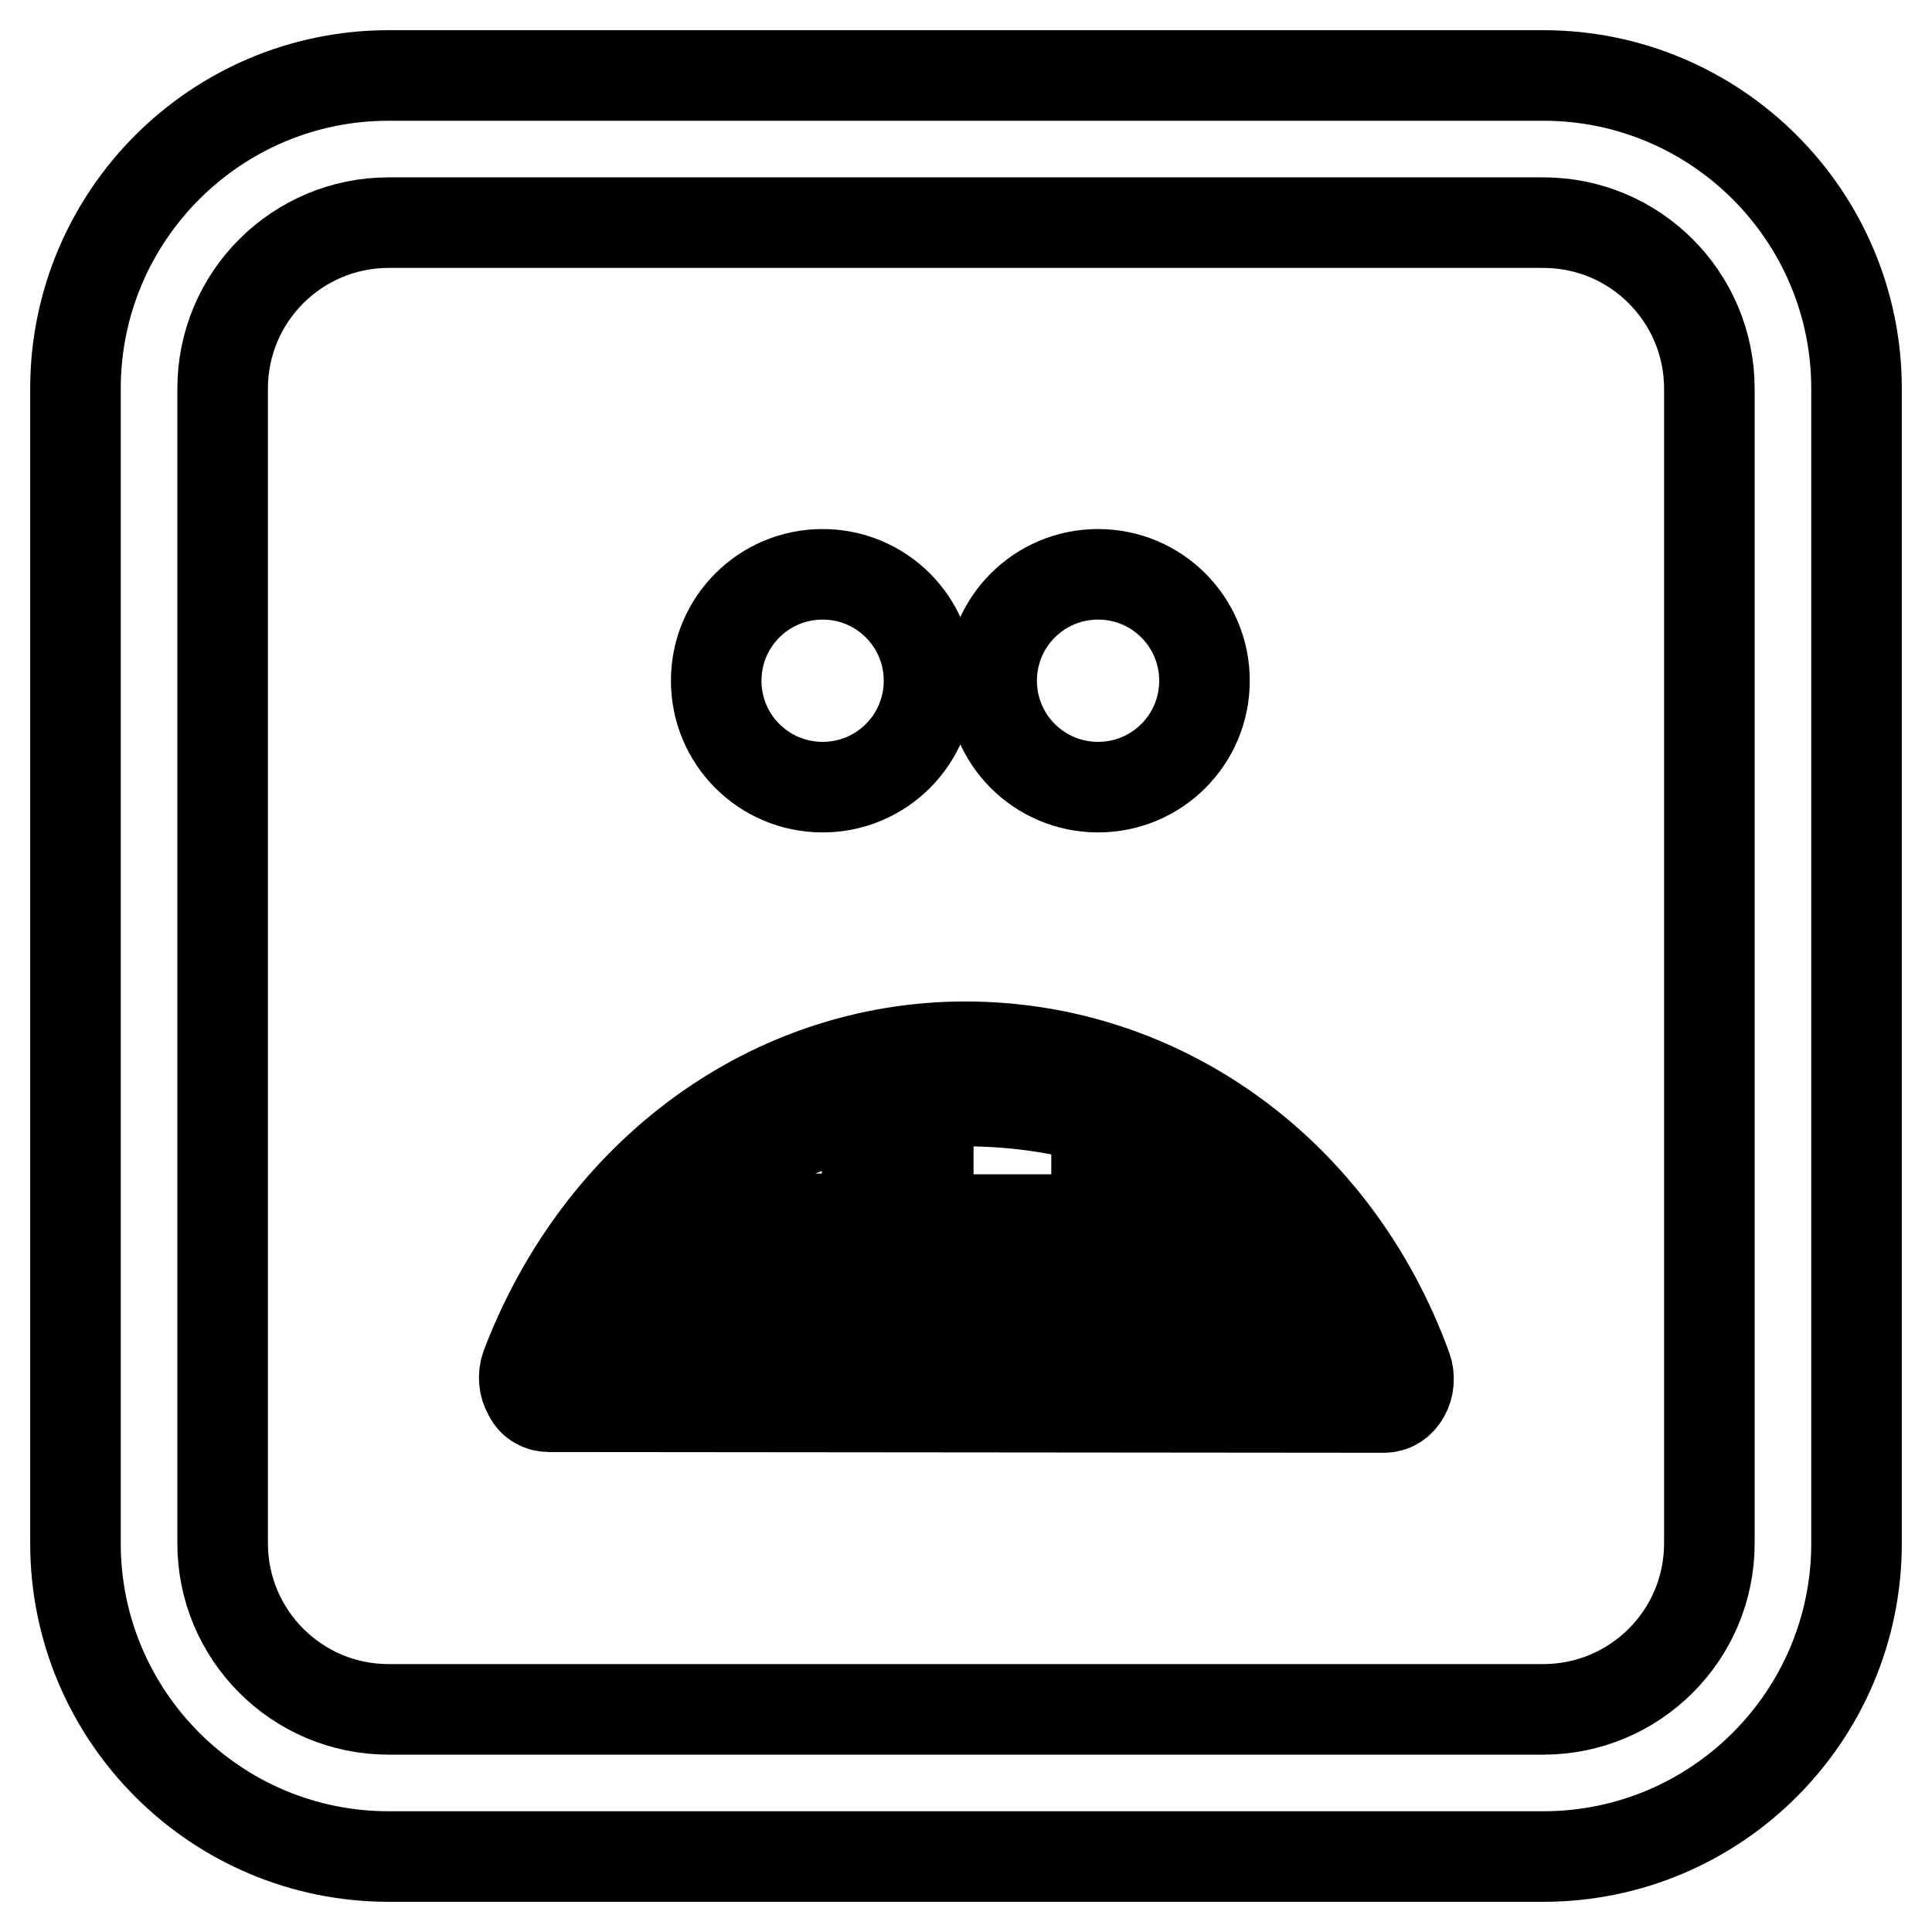
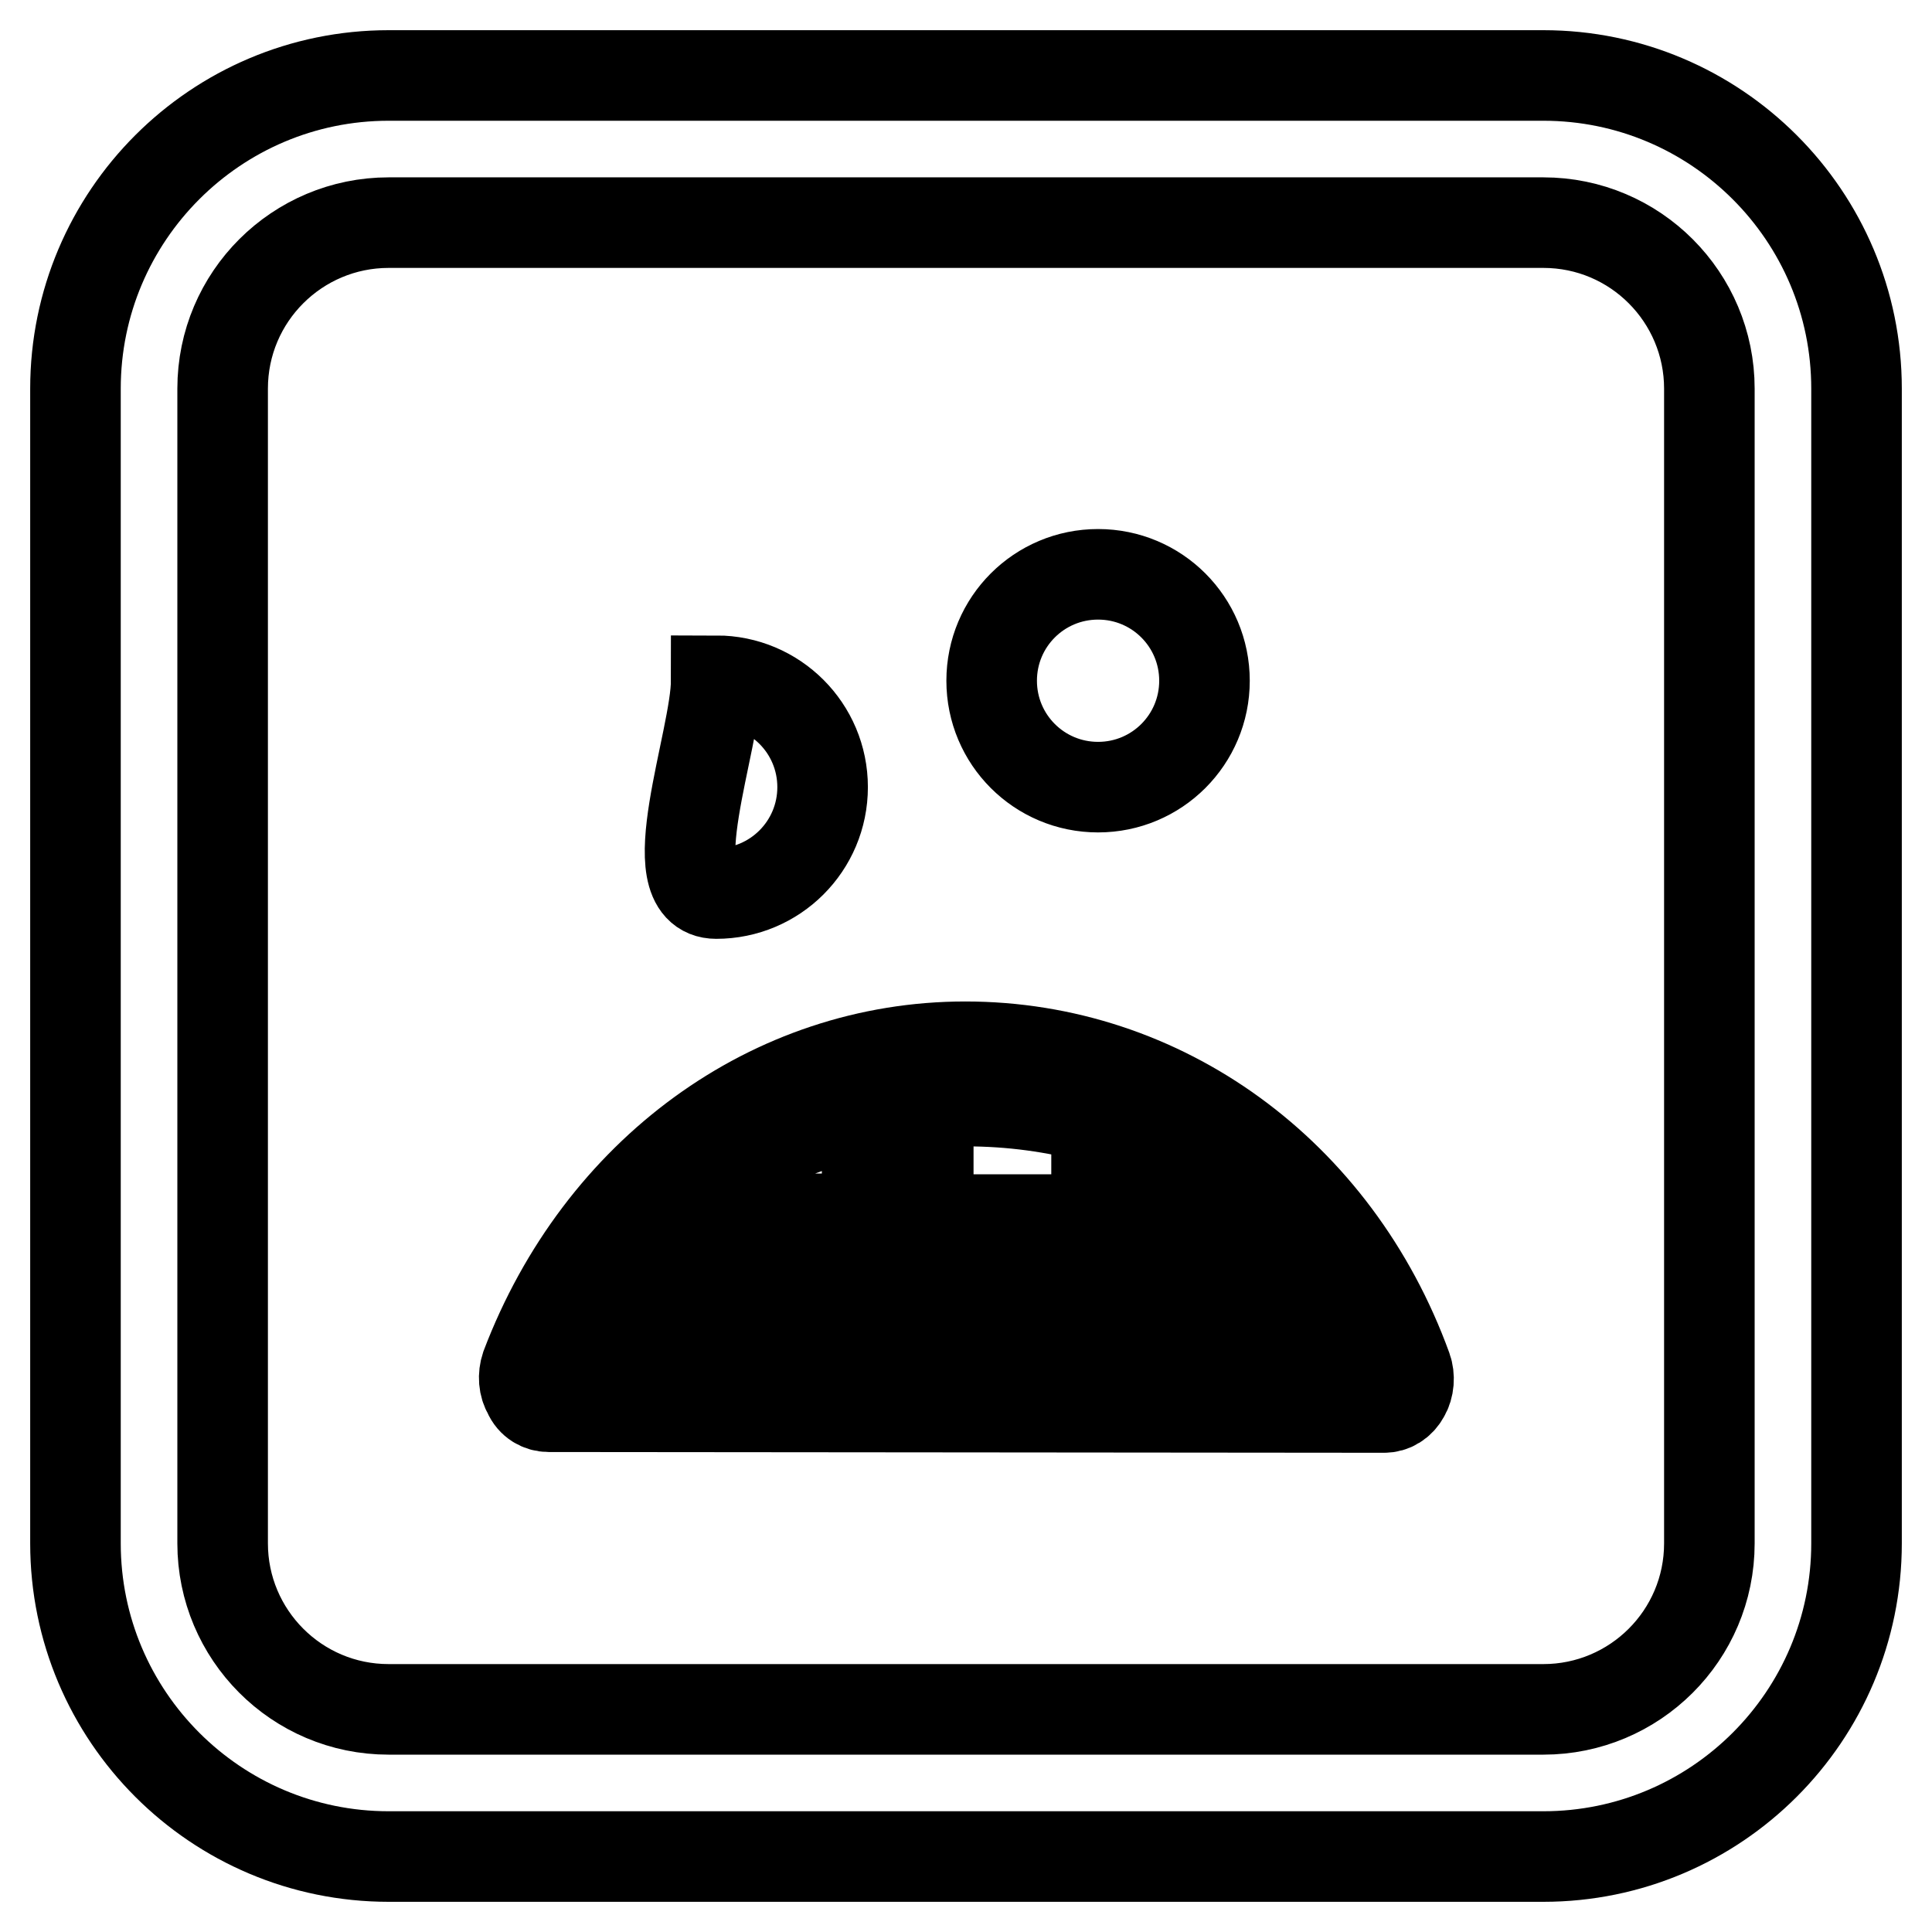
<svg xmlns="http://www.w3.org/2000/svg" version="1.1" x="0px" y="0px" viewBox="0 0 256 256" enable-background="new 0 0 256 256" xml:space="preserve">
  <g>
    <g>
      <g>
-         <path stroke-width="12" fill-opacity="0" stroke="#000000" d="M72.7,186.4l110.7,0.1l0,0c1.1,0,2.1-0.6,2.7-1.7c0.6-1,0.7-2.4,0.3-3.5c-9.4-25.9-32.4-42.6-58.5-42.6c-25.6,0-48.4,16.6-58.2,42.4c-0.4,1.2-0.3,2.5,0.3,3.5C70.5,185.8,71.6,186.4,72.7,186.4z M153.4,151.1c6,2.6,11.4,6.2,16,10.5h-16V151.1z M153.4,169.1h22.3v11.3l-22.3,0C153.4,180.4,153.4,169.1,153.4,169.1z M123,146.1c1.7-0.1,3.3-0.2,5-0.2c6,0,11.8,0.8,17.3,2.3v13.4H123V146.1L123,146.1z M123,169.1h22.3v11.2l-22.3,0V169.1z M92.6,157c6.5-4.6,14-8,22.3-9.8v14.3H92.6V157z M92.6,169.1h22.3v11.2l-22.3,0V169.1z M76.2,176.5c1.2-2.6,2.7-5.1,4.3-7.4h3.9v11.2h-5.6c-1,0-1.9-0.5-2.4-1.2C75.9,178.3,75.9,177.3,76.2,176.5z M94.9,90.2c0-7.8,6.3-14.1,14.1-14.1c7.8,0,14.1,6.3,14.1,14.1c0,7.8-6.3,14.1-14.1,14.1S94.9,98,94.9,90.2z M131.4,90.2c0-7.8,6.3-14.1,14.1-14.1c7.8,0,14.1,6.3,14.1,14.1c0,7.8-6.3,14.1-14.1,14.1S131.4,98,131.4,90.2z M204.5,246h-153C28.6,246,10,227.4,10,204.5v-153C10,28.6,28.6,10,51.5,10h153c22.9,0,41.5,18.6,41.5,41.5v153C246,227.4,227.4,246,204.5,246z M51.5,29.5c-12.1,0-22,9.8-22,22v153c0,12.1,9.8,22,22,22h153c12.1,0,22-9.8,22-22v-153c0-12.1-9.8-22-22-22H51.5L51.5,29.5z" />
+         <path stroke-width="12" fill-opacity="0" stroke="#000000" d="M72.7,186.4l110.7,0.1l0,0c1.1,0,2.1-0.6,2.7-1.7c0.6-1,0.7-2.4,0.3-3.5c-9.4-25.9-32.4-42.6-58.5-42.6c-25.6,0-48.4,16.6-58.2,42.4c-0.4,1.2-0.3,2.5,0.3,3.5C70.5,185.8,71.6,186.4,72.7,186.4z M153.4,151.1c6,2.6,11.4,6.2,16,10.5h-16V151.1z M153.4,169.1h22.3v11.3l-22.3,0C153.4,180.4,153.4,169.1,153.4,169.1z M123,146.1c1.7-0.1,3.3-0.2,5-0.2c6,0,11.8,0.8,17.3,2.3v13.4H123V146.1L123,146.1z M123,169.1h22.3v11.2l-22.3,0V169.1z M92.6,157c6.5-4.6,14-8,22.3-9.8v14.3H92.6V157z M92.6,169.1h22.3v11.2l-22.3,0V169.1z M76.2,176.5c1.2-2.6,2.7-5.1,4.3-7.4h3.9v11.2h-5.6c-1,0-1.9-0.5-2.4-1.2C75.9,178.3,75.9,177.3,76.2,176.5z M94.9,90.2c7.8,0,14.1,6.3,14.1,14.1c0,7.8-6.3,14.1-14.1,14.1S94.9,98,94.9,90.2z M131.4,90.2c0-7.8,6.3-14.1,14.1-14.1c7.8,0,14.1,6.3,14.1,14.1c0,7.8-6.3,14.1-14.1,14.1S131.4,98,131.4,90.2z M204.5,246h-153C28.6,246,10,227.4,10,204.5v-153C10,28.6,28.6,10,51.5,10h153c22.9,0,41.5,18.6,41.5,41.5v153C246,227.4,227.4,246,204.5,246z M51.5,29.5c-12.1,0-22,9.8-22,22v153c0,12.1,9.8,22,22,22h153c12.1,0,22-9.8,22-22v-153c0-12.1-9.8-22-22-22H51.5L51.5,29.5z" />
      </g>
      <g />
      <g />
      <g />
      <g />
      <g />
      <g />
      <g />
      <g />
      <g />
      <g />
      <g />
      <g />
      <g />
      <g />
      <g />
    </g>
  </g>
</svg>